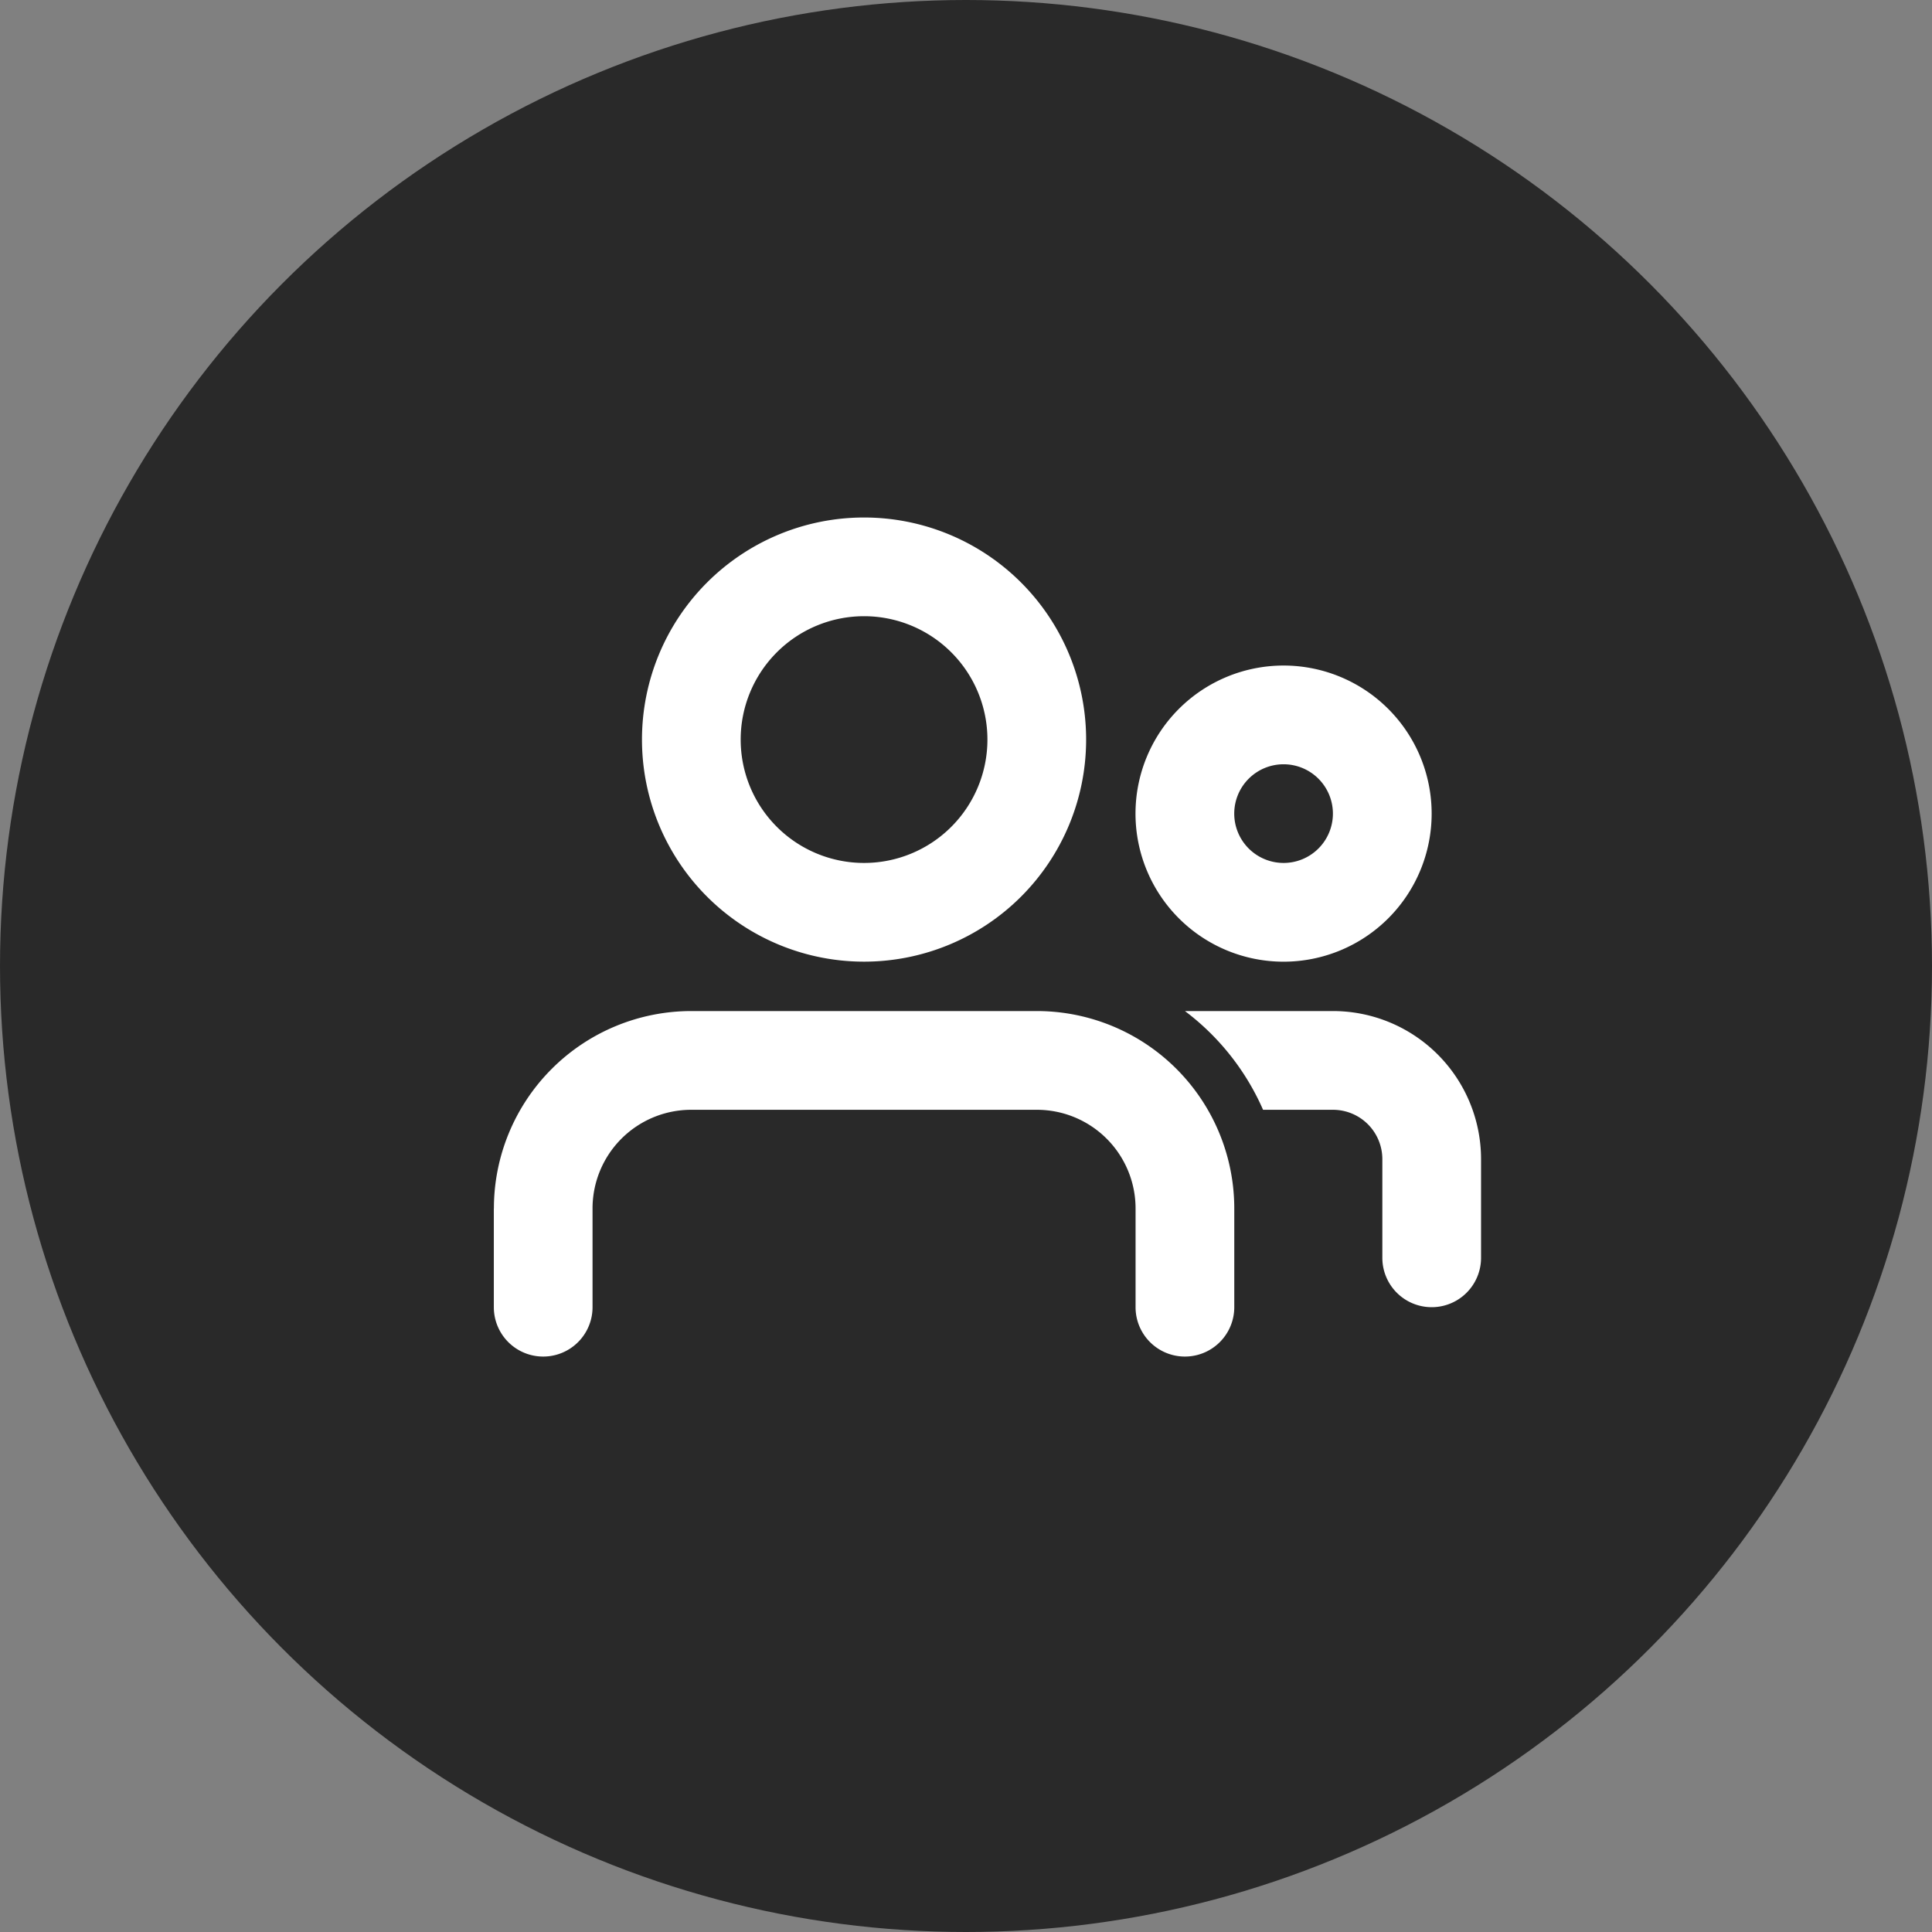
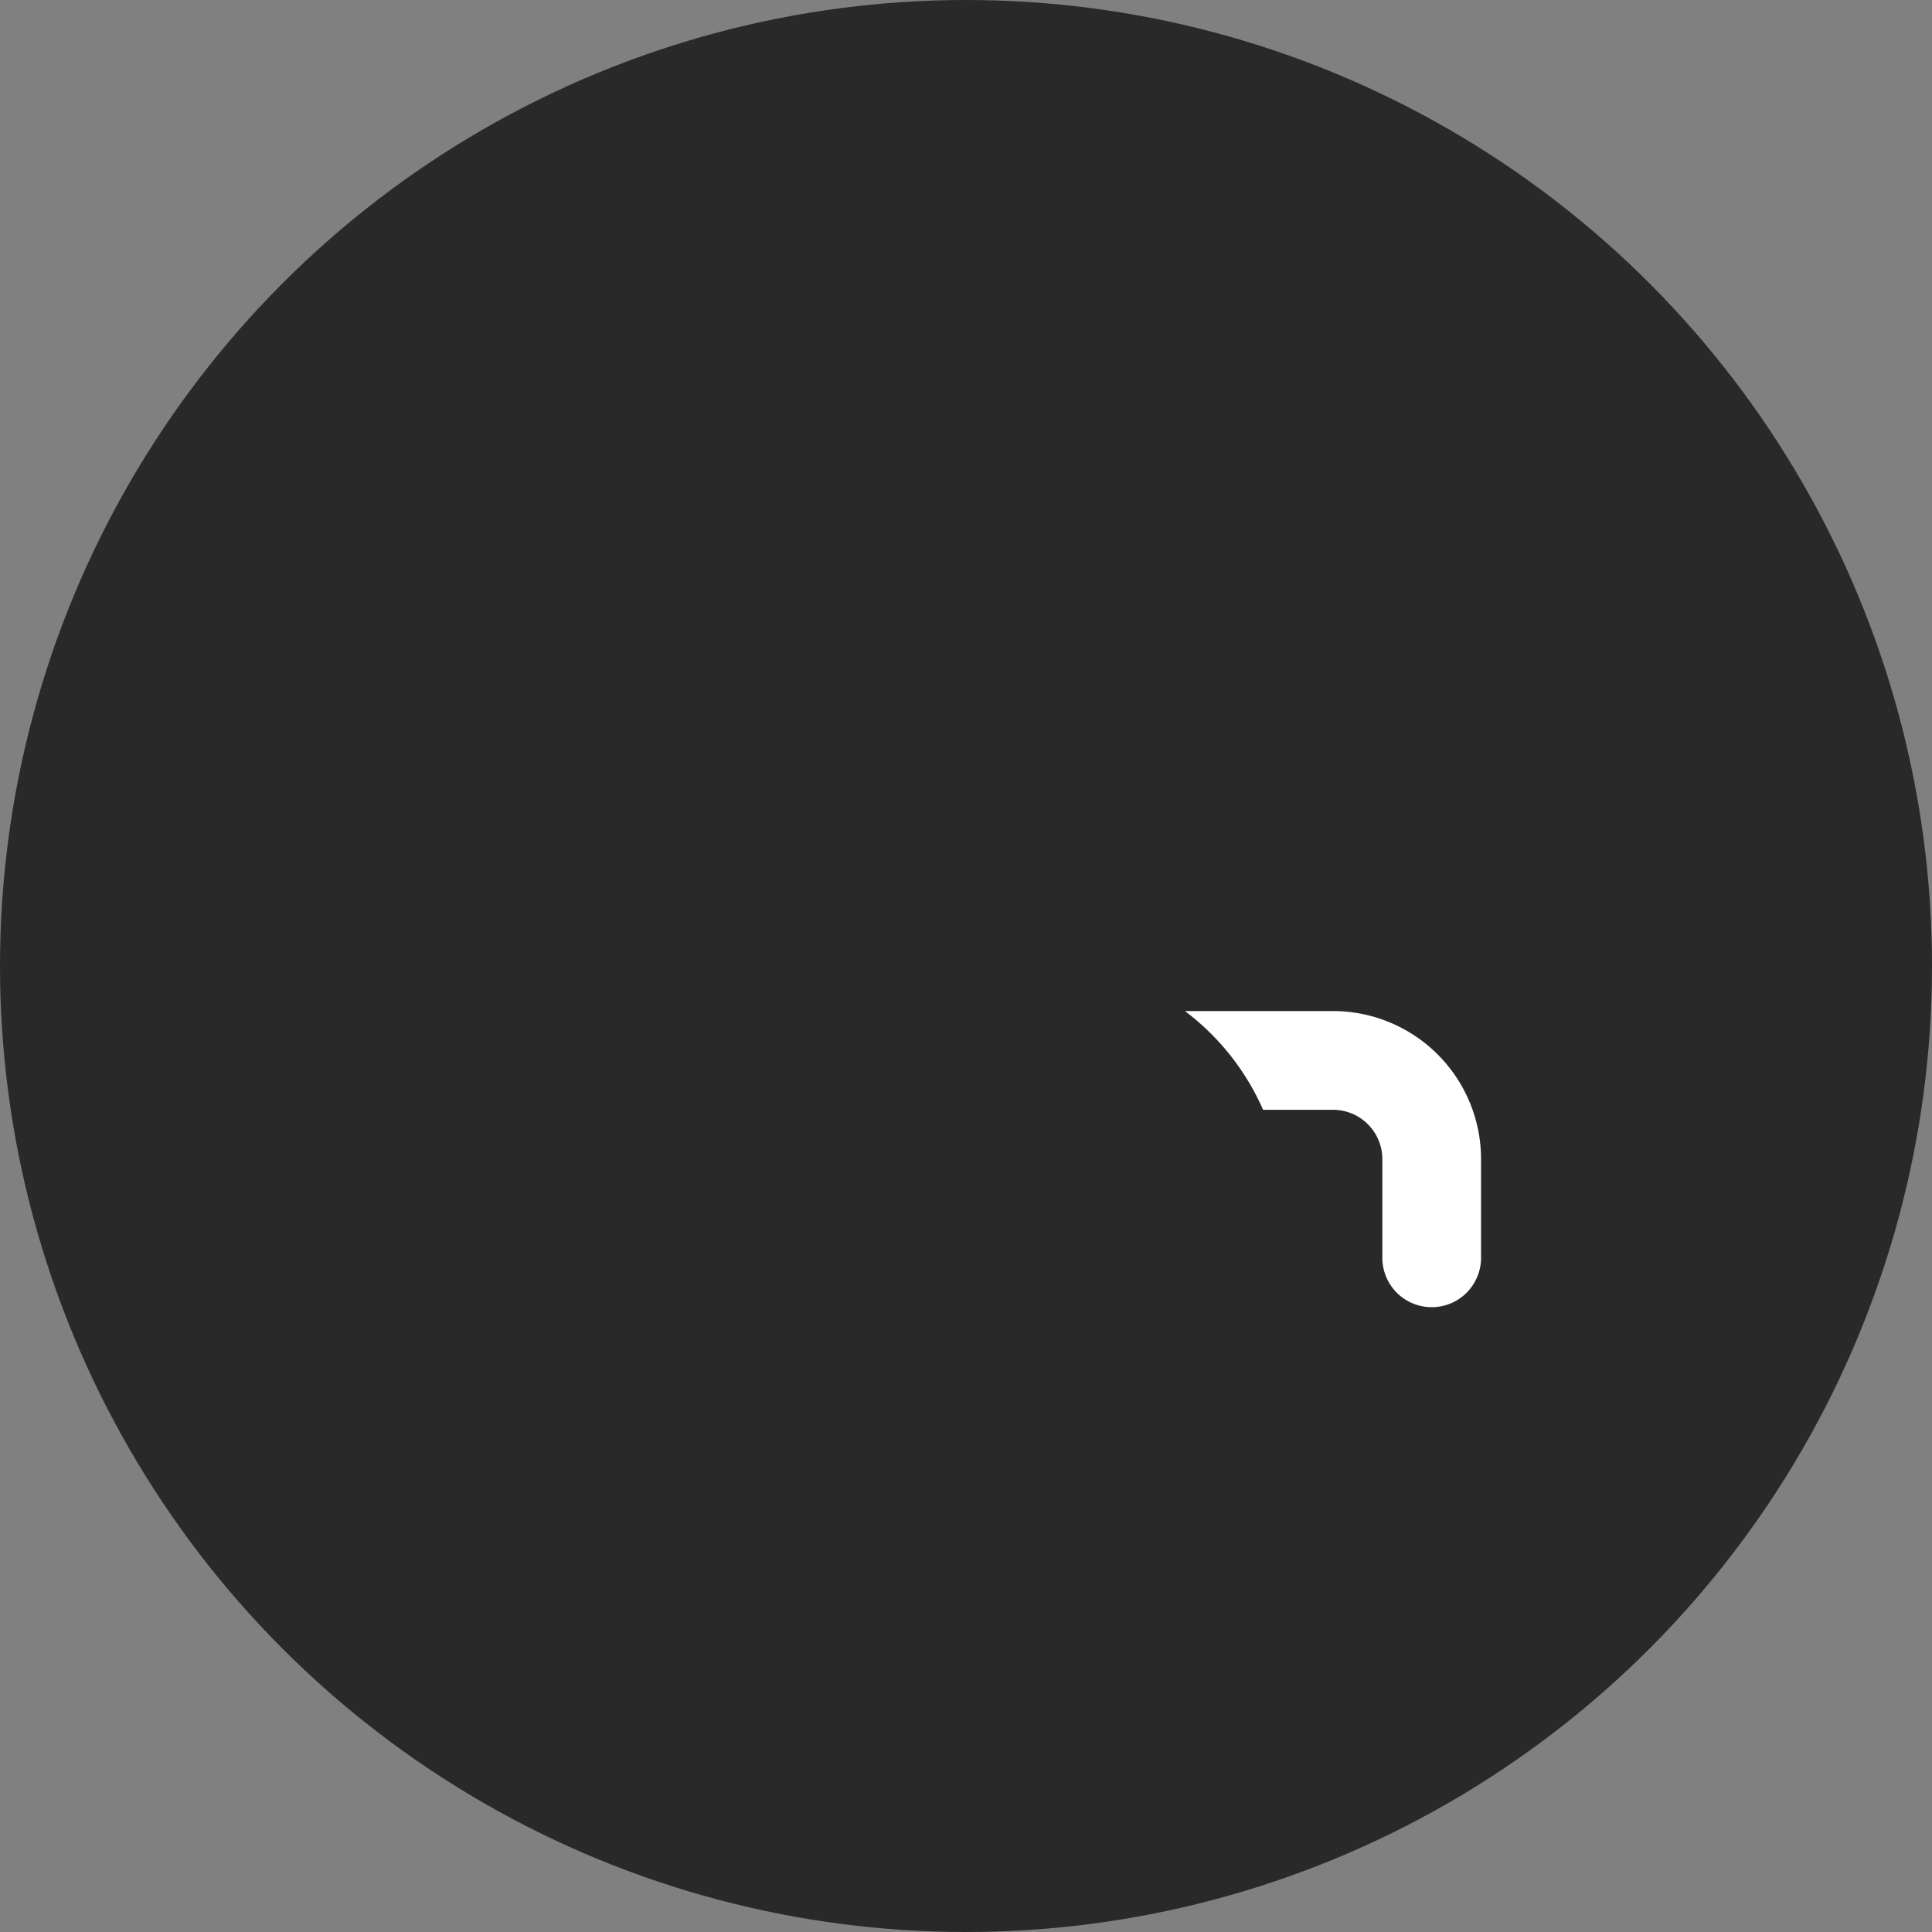
<svg xmlns="http://www.w3.org/2000/svg" width="56" height="56" viewBox="0 0 56 56">
  <rect x="0" y="0" width="56" height="56" fill="#808080" stroke="none" />
  <g id="Group_77" data-name="Group 77" transform="translate(-755 -2711)">
    <circle id="Ellipse_6" data-name="Ellipse 6" cx="28" cy="28" r="28" transform="translate(755 2711)" fill="#292929" />
    <g id="noun-users-5766119" transform="translate(643.236 2586.43)">
-       <path id="Path_12" data-name="Path 12" d="M153.06,146.007a6.437,6.437,0,1,1,6.437,6.437A6.437,6.437,0,0,1,153.06,146.007Zm6.437-3.576a3.576,3.576,0,1,0,3.576,3.576A3.576,3.576,0,0,0,159.5,142.431Z" transform="translate(-22.688)" fill="#fff" fill-rule="evenodd" />
-       <path id="Path_13" data-name="Path 13" d="M126.08,235.213a5.723,5.723,0,0,1,5.723-5.723h10.014a5.723,5.723,0,0,1,5.723,5.723v2.861a1.43,1.43,0,0,1-2.861,0v-2.861a2.86,2.86,0,0,0-2.861-2.861H131.8a2.86,2.86,0,0,0-2.861,2.861v2.861a1.43,1.43,0,1,1-2.861,0v-2.861Z" transform="translate(0 -75.614)" fill="#fff" />
-       <path id="Path_14" data-name="Path 14" d="M247.262,166.54a4.292,4.292,0,1,0,4.292,4.292A4.293,4.293,0,0,0,247.262,166.54Zm-1.43,4.292a1.43,1.43,0,1,1,1.43,1.43A1.431,1.431,0,0,1,245.832,170.832Z" transform="translate(-98.293 -22.679)" fill="#fff" fill-rule="evenodd" />
      <path id="Path_15" data-name="Path 15" d="M254.244,232.351a7.194,7.194,0,0,0-2.264-2.861h4.291a4.293,4.293,0,0,1,4.292,4.292v2.861a1.43,1.43,0,0,1-2.861,0v-2.861a1.431,1.431,0,0,0-1.43-1.43h-2.025Z" transform="translate(-105.87 -75.614)" fill="#fff" />
    </g>
  </g>
</svg>